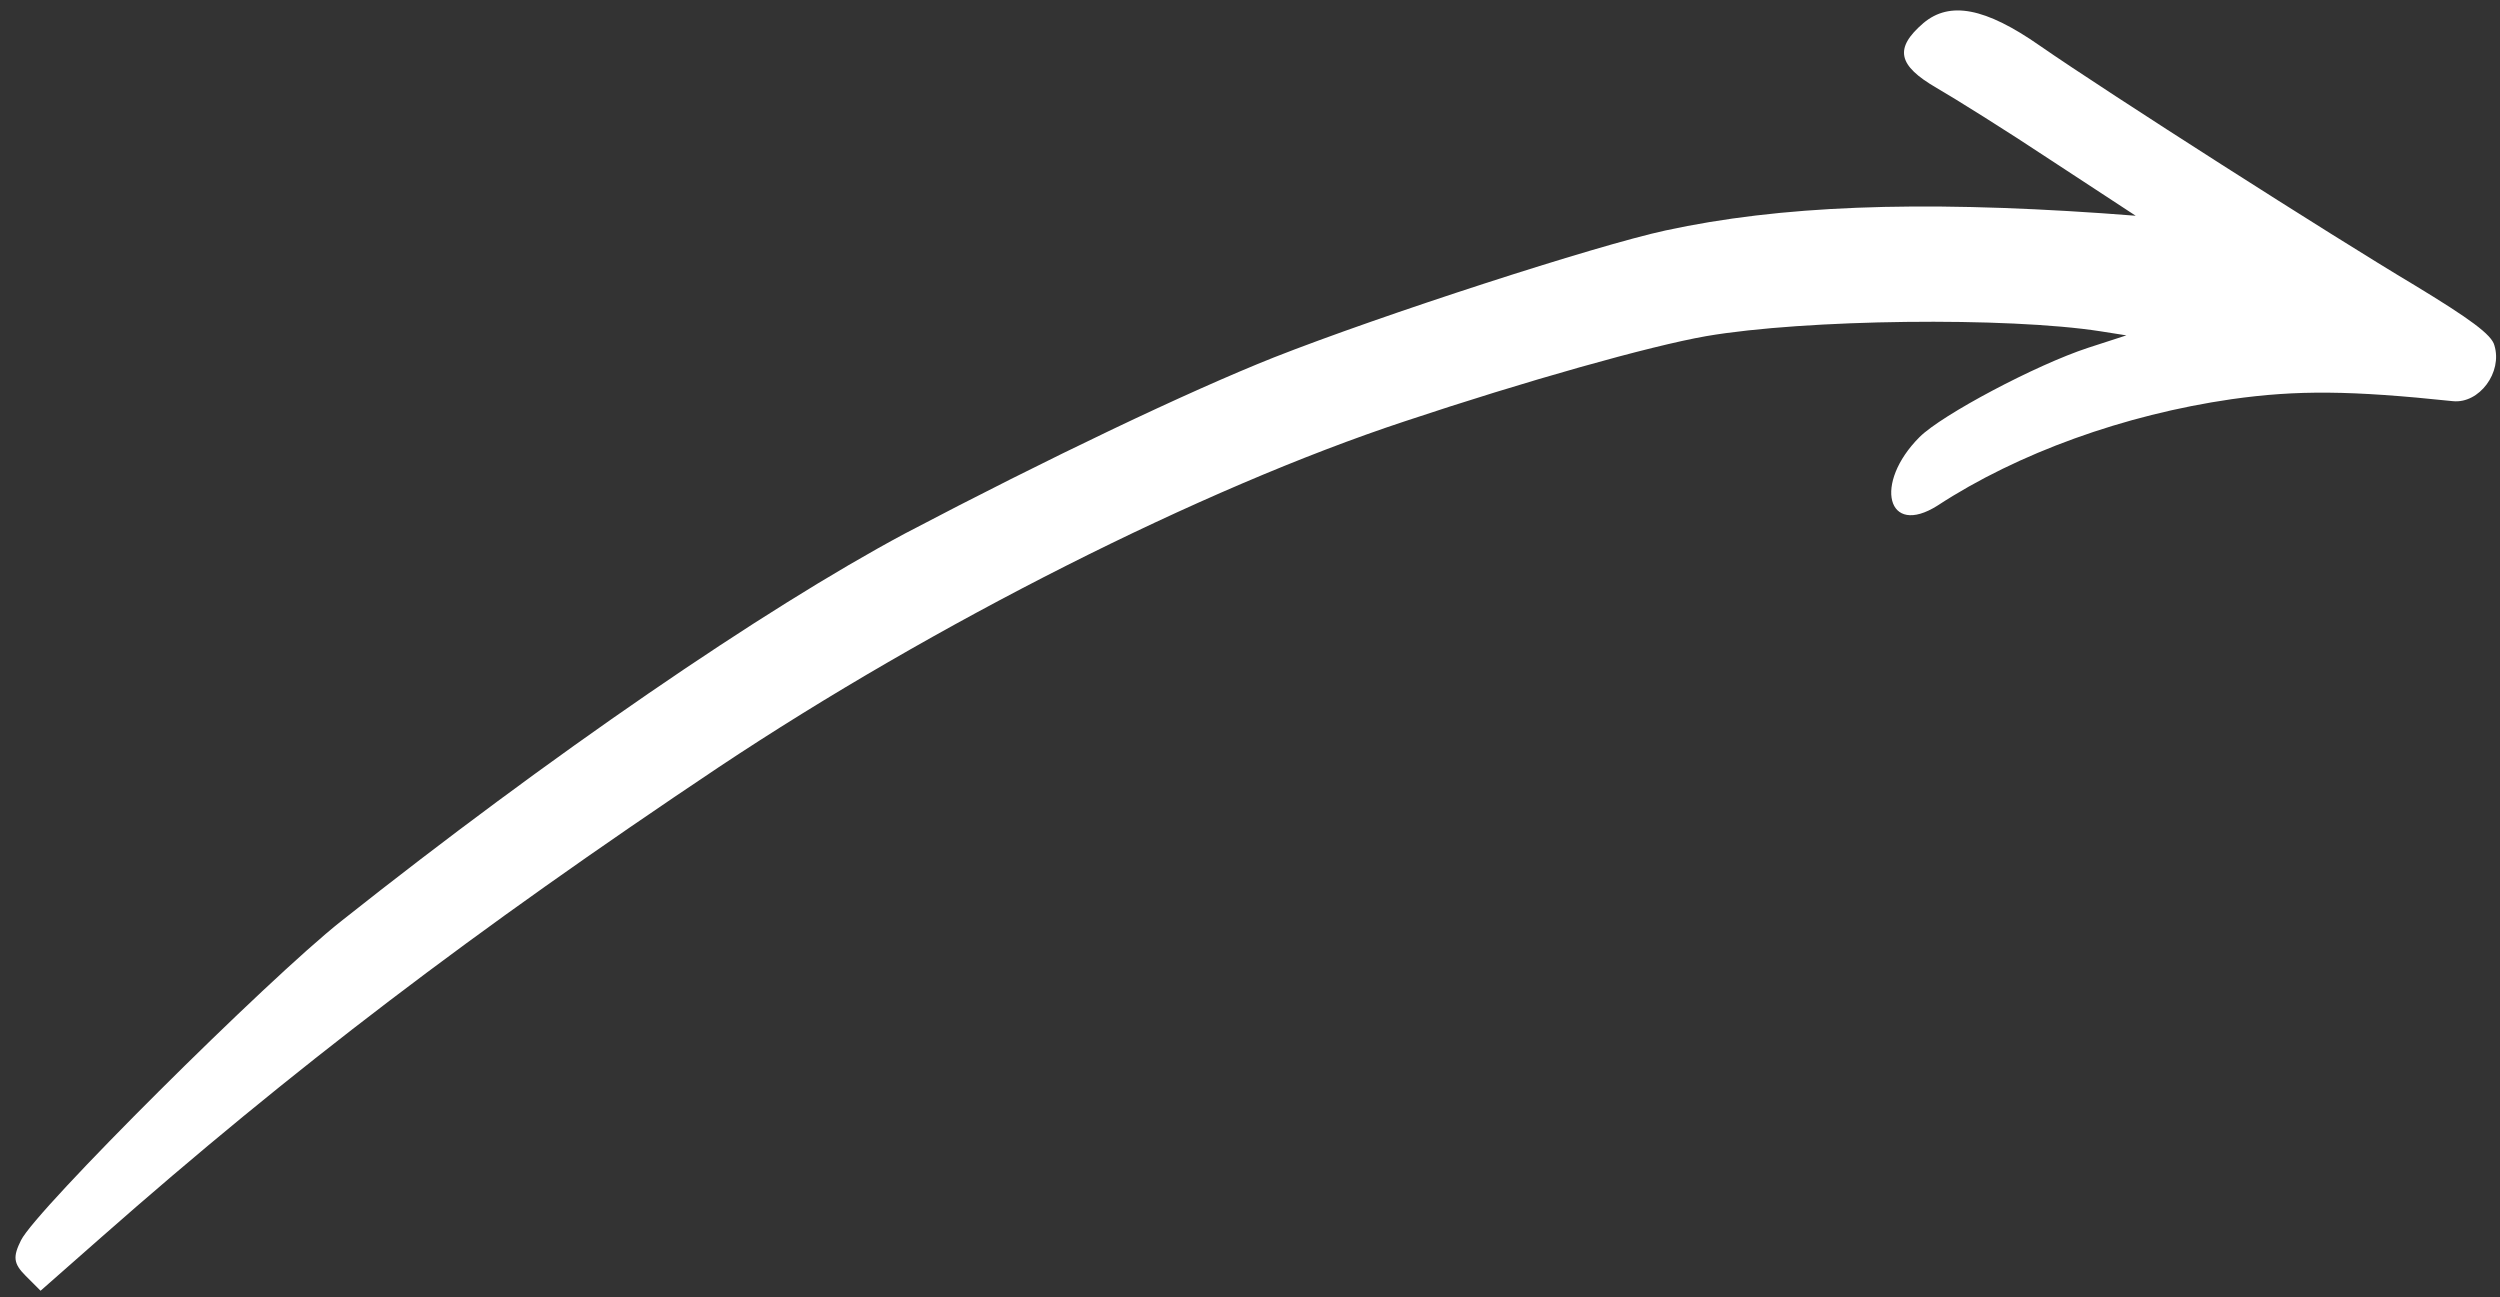
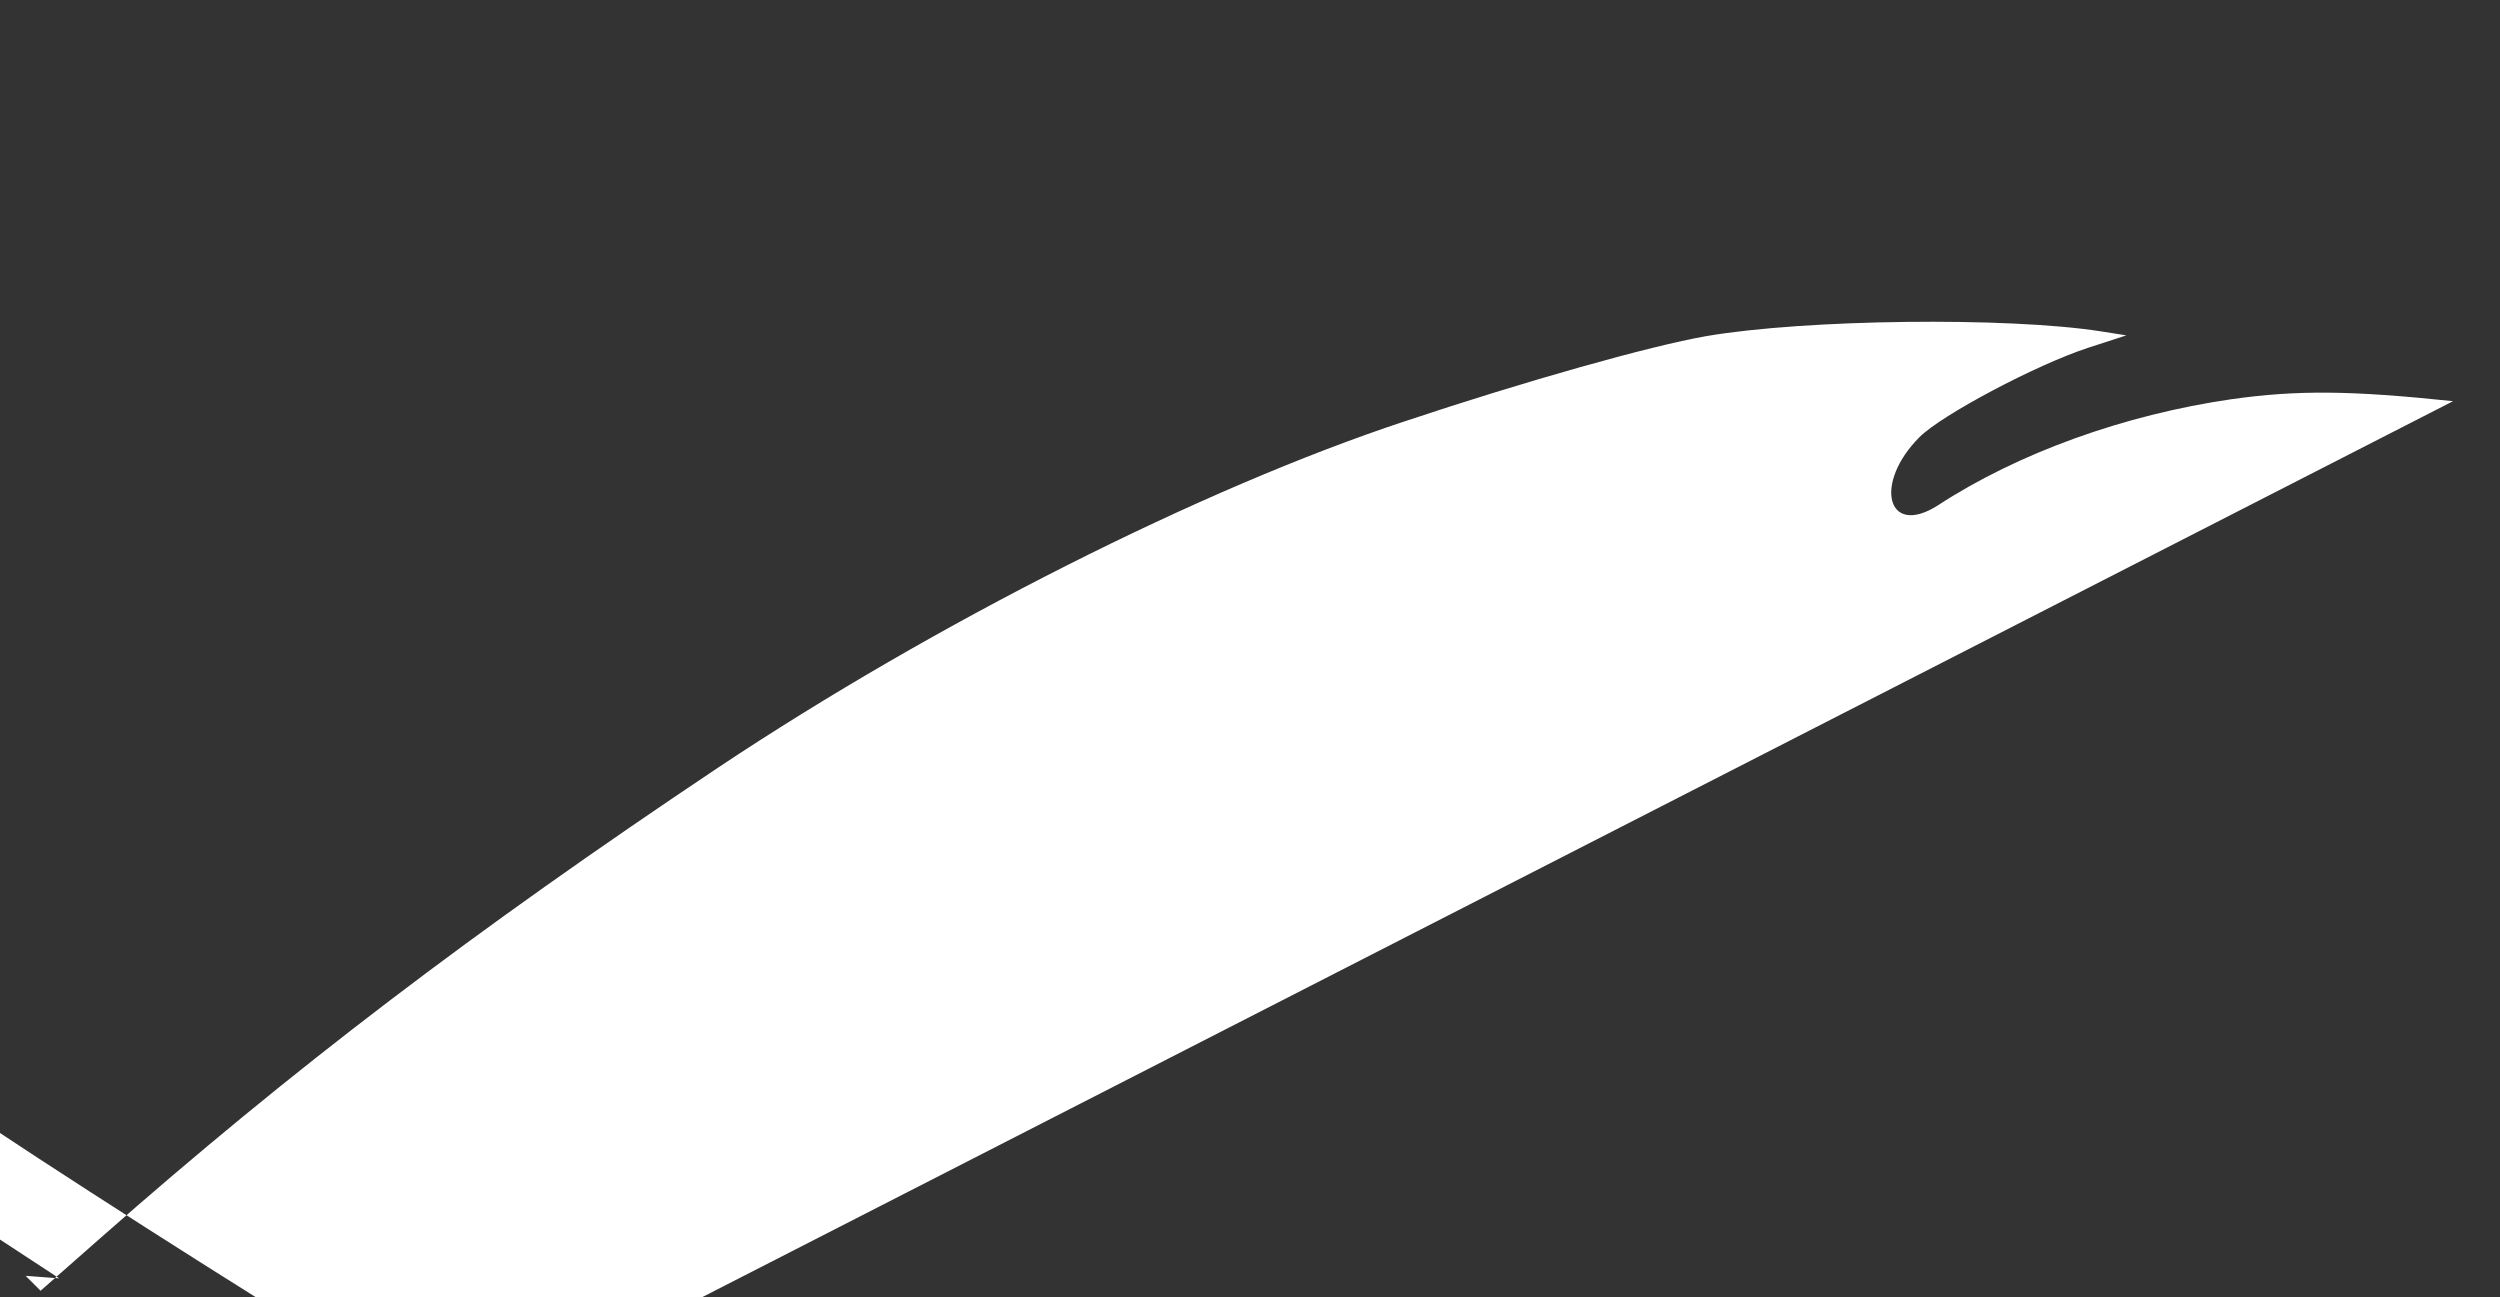
<svg xmlns="http://www.w3.org/2000/svg" width="133" height="69" fill="none">
  <rect width="100%" height="100%" fill="#333333" stroke="none" />
-   <path fill-rule="evenodd" clip-rule="evenodd" d="M130.503 21.343c-5.455-.573-8.278-.6-11.789-.105-5.705.828-11.357 2.861-15.637 5.659-2.687 1.702-3.427-1.175-.957-3.645 1.181-1.18 6.202-3.844 8.969-4.75l2.034-.66-1.375-.217c-4.933-.768-15.687-.65-20.98.258-2.99.523-9.626 2.391-16.045 4.534C63.916 25.99 49.705 33.182 38.24 40.812 25.18 49.539 15.522 56.896 5.37 65.84l-3.212 2.828-.792-.793c-.659-.658-.684-1.016-.249-1.892.798-1.622 13.119-13.886 17.044-16.986 11.11-8.81 22.44-16.58 29.983-20.614 7.629-4.01 15.062-7.552 19.617-9.364 5.785-2.277 17.142-5.957 20.846-6.759 6.086-1.318 13.325-1.597 23.228-.915l1.784.133-4.472-2.93c-2.439-1.62-5.207-3.344-6.111-3.865-2.081-1.204-2.276-2.11-.711-3.456 1.401-1.178 3.29-.824 6.196 1.205 3.592 2.492 15.573 10.14 19.933 12.74 2.931 1.78 4.11 2.633 4.248 3.205.437 1.43-.798 3.1-2.199 2.966z" fill="#fff" />
+   <path fill-rule="evenodd" clip-rule="evenodd" d="M130.503 21.343c-5.455-.573-8.278-.6-11.789-.105-5.705.828-11.357 2.861-15.637 5.659-2.687 1.702-3.427-1.175-.957-3.645 1.181-1.18 6.202-3.844 8.969-4.75l2.034-.66-1.375-.217c-4.933-.768-15.687-.65-20.98.258-2.99.523-9.626 2.391-16.045 4.534C63.916 25.99 49.705 33.182 38.24 40.812 25.18 49.539 15.522 56.896 5.37 65.84l-3.212 2.828-.792-.793l1.784.133-4.472-2.93c-2.439-1.62-5.207-3.344-6.111-3.865-2.081-1.204-2.276-2.11-.711-3.456 1.401-1.178 3.29-.824 6.196 1.205 3.592 2.492 15.573 10.14 19.933 12.74 2.931 1.78 4.11 2.633 4.248 3.205.437 1.43-.798 3.1-2.199 2.966z" fill="#fff" />
</svg>